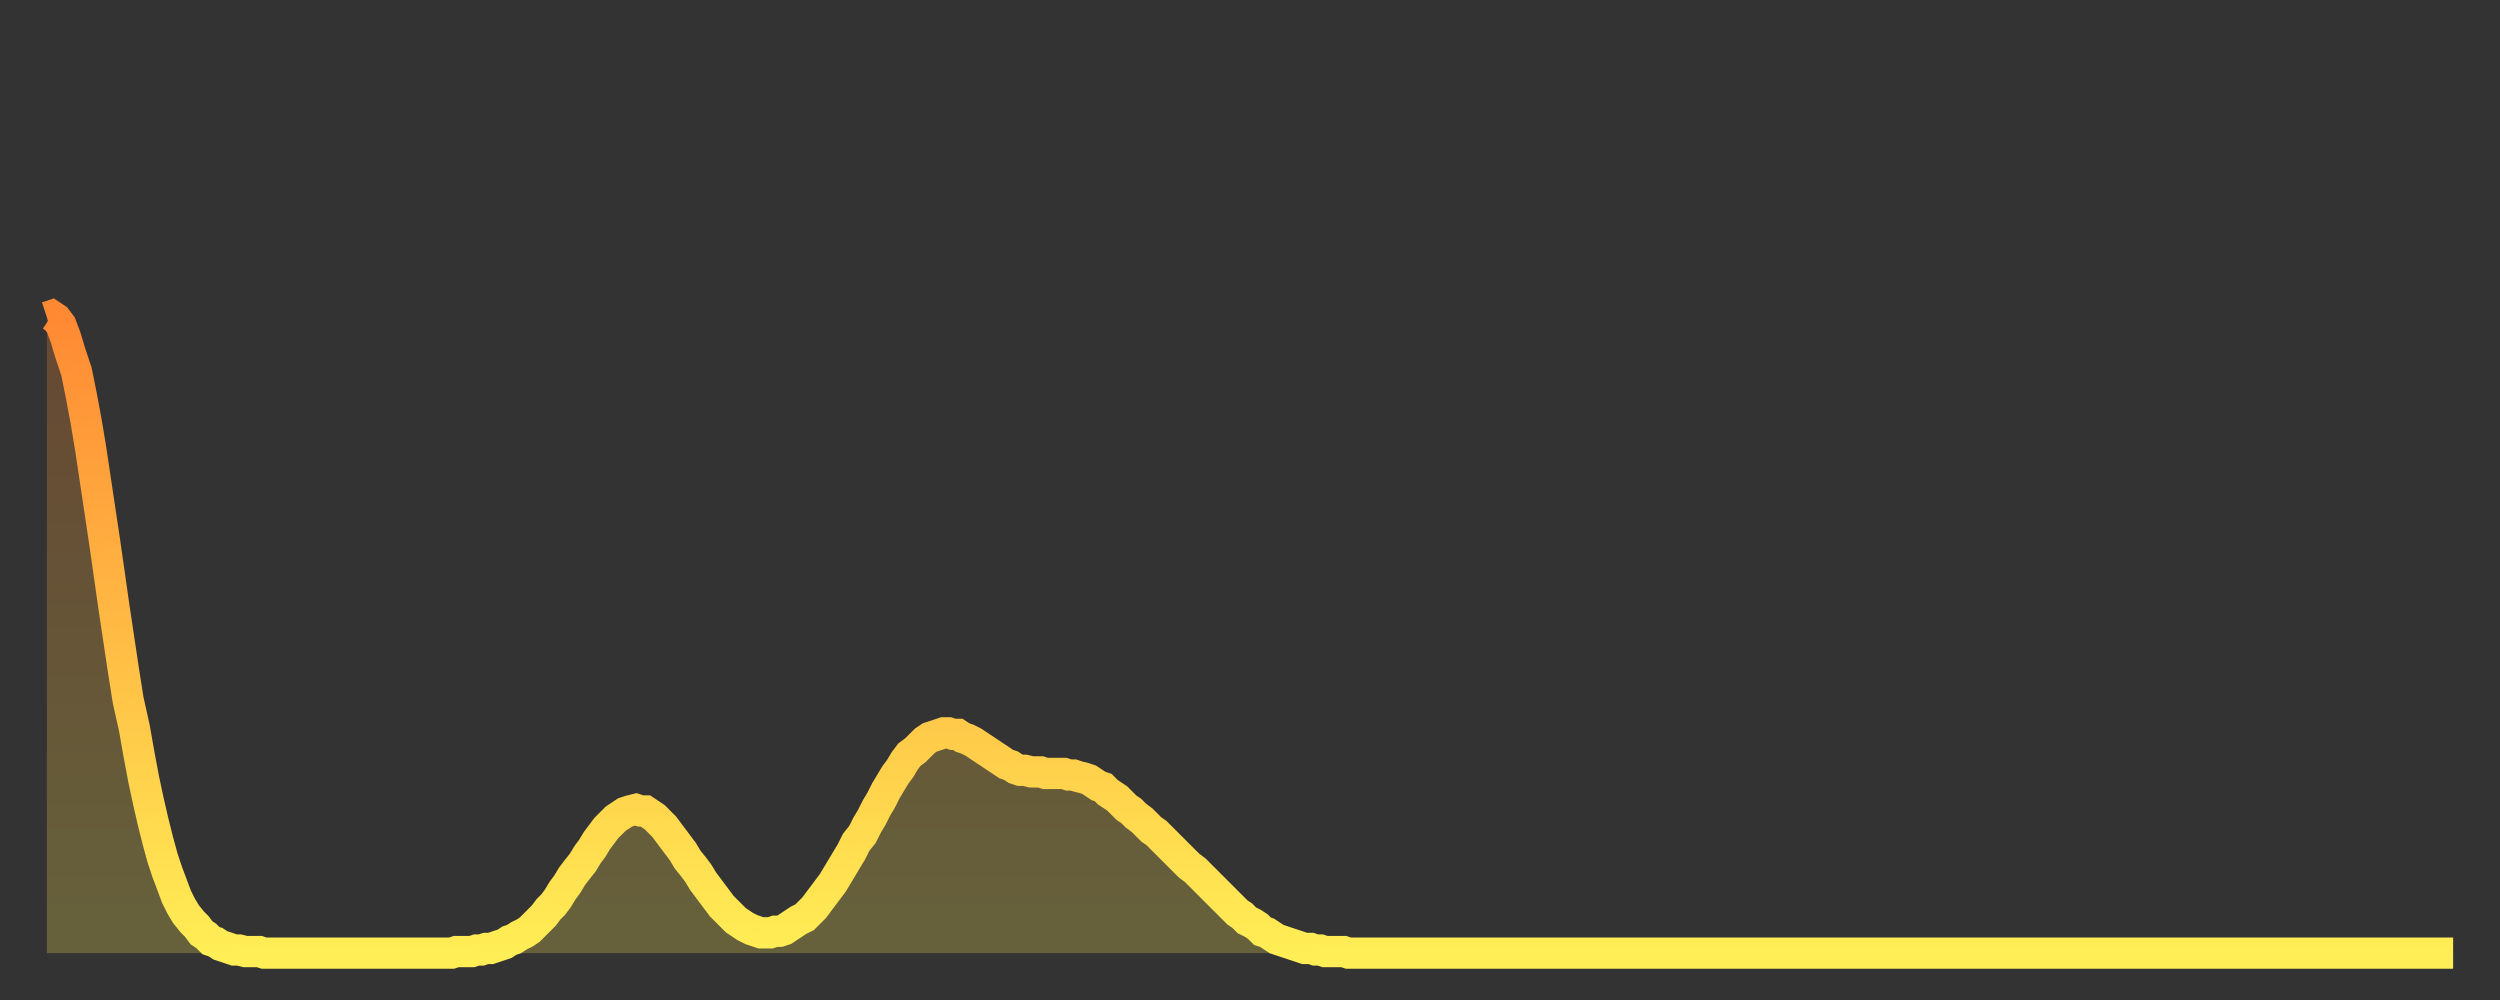
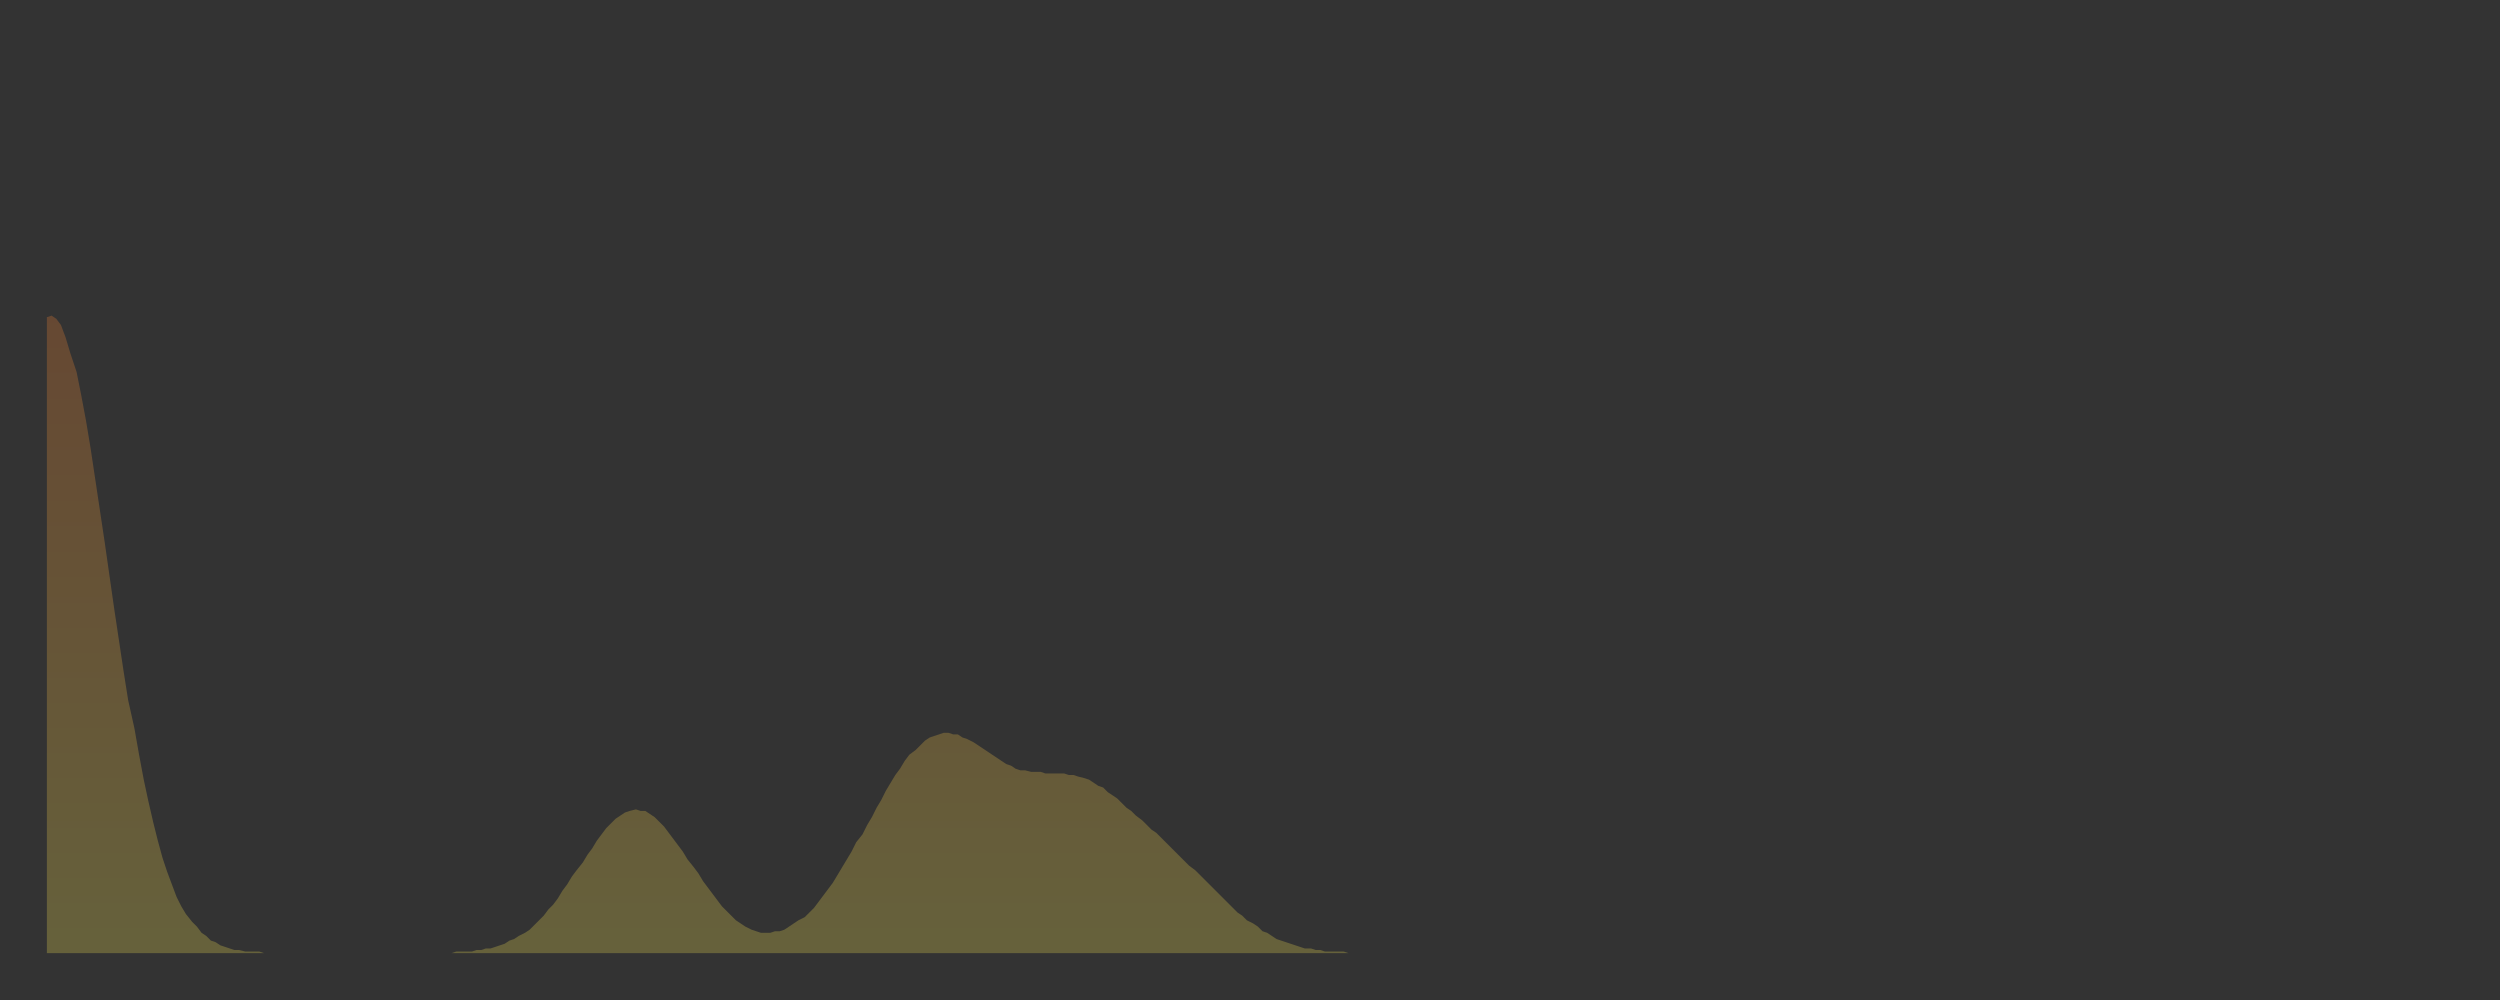
<svg xmlns="http://www.w3.org/2000/svg" baseProfile="full" height="64" version="1.1" width="160">
  <rect width="100%" height="100%" fill="#333333" stroke="none" />
  <defs>
    <linearGradient id="id249560" x1="0" x2="0" y1="0" y2="1">
      <stop offset="0%" stop-color="#ff8933" />
      <stop offset="50%" stop-color="#ffbb44" />
      <stop offset="100%" stop-color="#ffee55" />
    </linearGradient>
  </defs>
  <g transform="translate(3,3)">
    <g>
-       <path d="M 0.0 17.3 0.3 17.2 0.6 17.4 0.9 17.8 1.2 18.6 1.5 19.6 1.9 20.8 2.2 22.3 2.5 23.9 2.8 25.7 3.1 27.7 3.4 29.7 3.7 31.7 4.0 33.8 4.3 35.9 4.6 37.9 4.9 39.9 5.2 41.8 5.6 43.6 5.9 45.3 6.2 46.9 6.5 48.3 6.8 49.6 7.1 50.8 7.4 51.9 7.7 52.8 8.0 53.6 8.3 54.4 8.6 55.0 8.9 55.5 9.3 56.0 9.6 56.3 9.9 56.7 10.2 56.9 10.5 57.2 10.8 57.3 11.1 57.5 11.4 57.6 11.7 57.7 12.0 57.8 12.3 57.8 12.7 57.9 13.0 57.9 13.3 57.9 13.6 57.9 13.9 58.0 14.2 58.0 14.5 58.0 14.8 58.0 15.1 58.0 15.4 58.0 15.7 58.0 16.0 58.0 16.4 58.0 16.7 58.0 17.0 58.0 17.3 58.0 17.6 58.0 17.9 58.0 18.2 58.0 18.5 58.0 18.8 58.0 19.1 58.0 19.4 58.0 19.8 58.0 20.1 58.0 20.4 58.0 20.7 58.0 21.0 58.0 21.3 58.0 21.6 58.0 21.9 58.0 22.2 58.0 22.5 58.0 22.8 58.0 23.1 58.0 23.5 58.0 23.8 58.0 24.1 58.0 24.4 58.0 24.7 58.0 25.0 58.0 25.3 58.0 25.6 58.0 25.9 58.0 26.2 57.9 26.5 57.9 26.8 57.9 27.2 57.9 27.5 57.8 27.8 57.8 28.1 57.7 28.4 57.7 28.7 57.6 29.0 57.5 29.3 57.4 29.6 57.2 29.9 57.1 30.2 56.9 30.6 56.7 30.9 56.5 31.2 56.2 31.5 55.9 31.8 55.6 32.1 55.2 32.4 54.9 32.7 54.5 33.0 54.0 33.3 53.6 33.6 53.1 33.9 52.7 34.3 52.2 34.6 51.7 34.9 51.3 35.2 50.8 35.5 50.4 35.8 50.0 36.1 49.7 36.4 49.4 36.7 49.2 37.0 49.0 37.3 48.9 37.7 48.8 38.0 48.9 38.3 48.9 38.6 49.1 38.9 49.3 39.2 49.6 39.5 49.9 39.8 50.3 40.1 50.7 40.4 51.1 40.7 51.5 41.0 52.0 41.4 52.5 41.7 52.9 42.0 53.4 42.3 53.8 42.6 54.2 42.9 54.6 43.2 55.0 43.5 55.3 43.8 55.6 44.1 55.9 44.4 56.1 44.7 56.3 45.1 56.5 45.4 56.6 45.7 56.7 46.0 56.7 46.3 56.7 46.6 56.6 46.9 56.6 47.2 56.5 47.5 56.3 47.8 56.1 48.1 55.9 48.5 55.7 48.8 55.4 49.1 55.1 49.4 54.7 49.7 54.3 50.0 53.9 50.3 53.5 50.6 53.0 50.9 52.5 51.2 52.0 51.5 51.5 51.8 50.9 52.2 50.4 52.5 49.8 52.8 49.3 53.1 48.7 53.4 48.2 53.7 47.6 54.0 47.1 54.3 46.6 54.6 46.2 54.9 45.7 55.2 45.3 55.6 45.0 55.9 44.7 56.2 44.4 56.5 44.2 56.8 44.1 57.1 44.0 57.4 43.9 57.7 43.9 58.0 44.0 58.3 44.0 58.6 44.2 58.9 44.3 59.3 44.5 59.6 44.7 59.9 44.9 60.2 45.1 60.5 45.3 60.8 45.5 61.1 45.7 61.4 45.9 61.7 46.0 62.0 46.2 62.3 46.3 62.6 46.3 63.0 46.4 63.3 46.4 63.6 46.4 63.9 46.5 64.2 46.5 64.5 46.5 64.8 46.5 65.1 46.5 65.4 46.6 65.7 46.6 66.0 46.7 66.4 46.8 66.7 46.9 67.0 47.1 67.3 47.3 67.6 47.4 67.9 47.7 68.2 47.9 68.5 48.1 68.8 48.4 69.1 48.7 69.4 48.9 69.7 49.2 70.1 49.5 70.4 49.8 70.7 50.1 71.0 50.3 71.3 50.6 71.6 50.9 71.9 51.2 72.2 51.5 72.5 51.8 72.8 52.1 73.1 52.4 73.5 52.7 73.8 53.0 74.1 53.3 74.4 53.6 74.7 53.9 75.0 54.2 75.3 54.5 75.6 54.8 75.9 55.1 76.2 55.4 76.5 55.6 76.8 55.9 77.2 56.1 77.5 56.3 77.8 56.6 78.1 56.7 78.4 56.9 78.7 57.1 79.0 57.2 79.3 57.3 79.6 57.4 79.9 57.5 80.2 57.6 80.5 57.7 80.9 57.7 81.2 57.8 81.5 57.8 81.8 57.9 82.1 57.9 82.4 57.9 82.7 57.9 83.0 57.9 83.3 58.0 83.6 58.0 83.9 58.0 84.3 58.0 84.6 58.0 84.9 58.0 85.2 58.0 85.5 58.0 85.8 58.0 86.1 58.0 86.4 58.0 86.7 58.0 87.0 58.0 87.3 58.0 87.6 58.0 88.0 58.0 88.3 58.0 88.6 58.0 88.9 58.0 89.2 58.0 89.5 58.0 89.8 58.0 90.1 58.0 90.4 58.0 90.7 58.0 91.0 58.0 91.4 58.0 91.7 58.0 92.0 58.0 92.3 58.0 92.6 58.0 92.9 58.0 93.2 58.0 93.5 58.0 93.8 58.0 94.1 58.0 94.4 58.0 94.7 58.0 95.1 58.0 95.4 58.0 95.7 58.0 96.0 58.0 96.3 58.0 96.6 58.0 96.9 58.0 97.2 58.0 97.5 58.0 97.8 58.0 98.1 58.0 98.4 58.0 98.8 58.0 99.1 58.0 99.4 58.0 99.7 58.0 100.0 58.0 100.3 58.0 100.6 58.0 100.9 58.0 101.2 58.0 101.5 58.0 101.8 58.0 102.2 58.0 102.5 58.0 102.8 58.0 103.1 58.0 103.4 58.0 103.7 58.0 104.0 58.0 104.3 58.0 104.6 58.0 104.9 58.0 105.2 58.0 105.5 58.0 105.9 58.0 106.2 58.0 106.5 58.0 106.8 58.0 107.1 58.0 107.4 58.0 107.7 58.0 108.0 58.0 108.3 58.0 108.6 58.0 108.9 58.0 109.3 58.0 109.6 58.0 109.9 58.0 110.2 58.0 110.5 58.0 110.8 58.0 111.1 58.0 111.4 58.0 111.7 58.0 112.0 58.0 112.3 58.0 112.6 58.0 113.0 58.0 113.3 58.0 113.6 58.0 113.9 58.0 114.2 58.0 114.5 58.0 114.8 58.0 115.1 58.0 115.4 58.0 115.7 58.0 116.0 58.0 116.3 58.0 116.7 58.0 117.0 58.0 117.3 58.0 117.6 58.0 117.9 58.0 118.2 58.0 118.5 58.0 118.8 58.0 119.1 58.0 119.4 58.0 119.7 58.0 120.1 58.0 120.4 58.0 120.7 58.0 121.0 58.0 121.3 58.0 121.6 58.0 121.9 58.0 122.2 58.0 122.5 58.0 122.8 58.0 123.1 58.0 123.4 58.0 123.8 58.0 124.1 58.0 124.4 58.0 124.7 58.0 125.0 58.0 125.3 58.0 125.6 58.0 125.9 58.0 126.2 58.0 126.5 58.0 126.8 58.0 127.2 58.0 127.5 58.0 127.8 58.0 128.1 58.0 128.4 58.0 128.7 58.0 129.0 58.0 129.3 58.0 129.6 58.0 129.9 58.0 130.2 58.0 130.5 58.0 130.9 58.0 131.2 58.0 131.5 58.0 131.8 58.0 132.1 58.0 132.4 58.0 132.7 58.0 133.0 58.0 133.3 58.0 133.6 58.0 133.9 58.0 134.2 58.0 134.6 58.0 134.9 58.0 135.2 58.0 135.5 58.0 135.8 58.0 136.1 58.0 136.4 58.0 136.7 58.0 137.0 58.0 137.3 58.0 137.6 58.0 138.0 58.0 138.3 58.0 138.6 58.0 138.9 58.0 139.2 58.0 139.5 58.0 139.8 58.0 140.1 58.0 140.4 58.0 140.7 58.0 141.0 58.0 141.3 58.0 141.7 58.0 142.0 58.0 142.3 58.0 142.6 58.0 142.9 58.0 143.2 58.0 143.5 58.0 143.8 58.0 144.1 58.0 144.4 58.0 144.7 58.0 145.1 58.0 145.4 58.0 145.7 58.0 146.0 58.0 146.3 58.0 146.6 58.0 146.9 58.0 147.2 58.0 147.5 58.0 147.8 58.0 148.1 58.0 148.4 58.0 148.8 58.0 149.1 58.0 149.4 58.0 149.7 58.0 150.0 58.0 150.3 58.0 150.6 58.0 150.9 58.0 151.2 58.0 151.5 58.0 151.8 58.0 152.1 58.0 152.5 58.0 152.8 58.0 153.1 58.0 153.4 58.0 153.7 58.0 154.0 58.0" fill="none" id="graph-curve" opacity="1" stroke="url(#id249560)" stroke-width="2" />
      <path d="M 0 58 L 0.0 17.3 0.3 17.2 0.6 17.4 0.9 17.8 1.2 18.6 1.5 19.6 1.9 20.8 2.2 22.3 2.5 23.9 2.8 25.7 3.1 27.7 3.4 29.7 3.7 31.7 4.0 33.8 4.3 35.9 4.6 37.9 4.9 39.9 5.2 41.8 5.6 43.6 5.9 45.3 6.2 46.9 6.5 48.3 6.8 49.6 7.1 50.8 7.4 51.9 7.7 52.8 8.0 53.6 8.3 54.4 8.6 55.0 8.9 55.5 9.3 56.0 9.6 56.3 9.9 56.7 10.2 56.9 10.5 57.2 10.8 57.3 11.1 57.5 11.4 57.6 11.7 57.7 12.0 57.8 12.3 57.8 12.7 57.9 13.0 57.9 13.3 57.9 13.6 57.9 13.9 58.0 14.2 58.0 14.5 58.0 14.8 58.0 15.1 58.0 15.4 58.0 15.7 58.0 16.0 58.0 16.4 58.0 16.7 58.0 17.0 58.0 17.3 58.0 17.6 58.0 17.9 58.0 18.2 58.0 18.5 58.0 18.8 58.0 19.1 58.0 19.4 58.0 19.8 58.0 20.1 58.0 20.4 58.0 20.7 58.0 21.0 58.0 21.3 58.0 21.6 58.0 21.9 58.0 22.2 58.0 22.5 58.0 22.8 58.0 23.1 58.0 23.5 58.0 23.8 58.0 24.1 58.0 24.4 58.0 24.7 58.0 25.0 58.0 25.3 58.0 25.6 58.0 25.9 58.0 26.2 57.9 26.5 57.9 26.8 57.9 27.2 57.9 27.5 57.8 27.8 57.8 28.1 57.7 28.4 57.7 28.7 57.6 29.0 57.5 29.3 57.4 29.6 57.2 29.9 57.1 30.2 56.9 30.6 56.7 30.9 56.5 31.2 56.2 31.5 55.9 31.8 55.6 32.1 55.2 32.4 54.9 32.7 54.5 33.0 54.0 33.3 53.6 33.6 53.1 33.9 52.7 34.3 52.2 34.6 51.7 34.9 51.3 35.2 50.8 35.5 50.4 35.8 50.0 36.1 49.7 36.4 49.4 36.7 49.2 37.0 49.0 37.3 48.9 37.7 48.8 38.0 48.9 38.3 48.9 38.6 49.1 38.9 49.3 39.2 49.6 39.5 49.9 39.8 50.3 40.1 50.7 40.4 51.1 40.7 51.5 41.0 52.0 41.4 52.5 41.7 52.9 42.0 53.4 42.3 53.8 42.6 54.2 42.9 54.6 43.2 55.0 43.5 55.3 43.8 55.6 44.1 55.9 44.4 56.1 44.7 56.3 45.1 56.5 45.4 56.6 45.7 56.7 46.0 56.7 46.3 56.7 46.6 56.6 46.9 56.6 47.2 56.5 47.5 56.3 47.8 56.1 48.1 55.9 48.5 55.7 48.8 55.4 49.1 55.1 49.4 54.7 49.7 54.3 50.0 53.9 50.3 53.5 50.6 53.0 50.9 52.5 51.2 52.0 51.5 51.5 51.8 50.9 52.2 50.4 52.5 49.8 52.8 49.3 53.1 48.7 53.4 48.2 53.7 47.6 54.0 47.1 54.3 46.6 54.6 46.2 54.9 45.7 55.2 45.3 55.6 45.0 55.9 44.7 56.2 44.4 56.5 44.2 56.8 44.1 57.1 44.0 57.4 43.9 57.7 43.9 58.0 44.0 58.3 44.0 58.6 44.2 58.9 44.3 59.3 44.5 59.6 44.7 59.9 44.9 60.2 45.1 60.5 45.3 60.8 45.5 61.1 45.7 61.4 45.9 61.7 46.0 62.0 46.2 62.3 46.3 62.6 46.3 63.0 46.4 63.3 46.4 63.6 46.4 63.9 46.5 64.2 46.5 64.5 46.5 64.8 46.5 65.1 46.5 65.4 46.6 65.7 46.6 66.0 46.7 66.4 46.8 66.7 46.9 67.0 47.1 67.3 47.3 67.6 47.4 67.9 47.7 68.2 47.9 68.5 48.1 68.8 48.4 69.1 48.7 69.4 48.9 69.7 49.2 70.1 49.5 70.4 49.8 70.7 50.1 71.0 50.3 71.3 50.6 71.6 50.9 71.9 51.2 72.2 51.5 72.5 51.8 72.8 52.1 73.1 52.4 73.5 52.7 73.8 53.0 74.1 53.3 74.4 53.6 74.7 53.9 75.0 54.2 75.3 54.5 75.6 54.8 75.9 55.1 76.2 55.4 76.5 55.6 76.8 55.9 77.2 56.1 77.5 56.3 77.8 56.6 78.1 56.7 78.4 56.9 78.7 57.1 79.0 57.2 79.3 57.3 79.6 57.4 79.9 57.5 80.2 57.6 80.5 57.7 80.9 57.7 81.2 57.8 81.5 57.8 81.8 57.9 82.1 57.9 82.4 57.9 82.7 57.9 83.0 57.9 83.3 58.0 83.6 58.0 83.9 58.0 84.3 58.0 84.6 58.0 84.9 58.0 85.2 58.0 85.5 58.0 85.8 58.0 86.1 58.0 86.4 58.0 86.7 58.0 87.0 58.0 87.3 58.0 87.6 58.0 88.0 58.0 88.3 58.0 88.6 58.0 88.9 58.0 89.2 58.0 89.5 58.0 89.8 58.0 90.1 58.0 90.4 58.0 90.7 58.0 91.0 58.0 91.4 58.0 91.7 58.0 92.0 58.0 92.3 58.0 92.6 58.0 92.9 58.0 93.2 58.0 93.5 58.0 93.8 58.0 94.1 58.0 94.4 58.0 94.7 58.0 95.1 58.0 95.4 58.0 95.7 58.0 96.0 58.0 96.3 58.0 96.6 58.0 96.9 58.0 97.2 58.0 97.5 58.0 97.8 58.0 98.1 58.0 98.4 58.0 98.8 58.0 99.1 58.0 99.4 58.0 99.7 58.0 100.0 58.0 100.3 58.0 100.6 58.0 100.9 58.0 101.2 58.0 101.5 58.0 101.8 58.0 102.2 58.0 102.5 58.0 102.8 58.0 103.1 58.0 103.4 58.0 103.7 58.0 104.0 58.0 104.3 58.0 104.6 58.0 104.9 58.0 105.2 58.0 105.5 58.0 105.9 58.0 106.2 58.0 106.5 58.0 106.8 58.0 107.1 58.0 107.4 58.0 107.7 58.0 108.0 58.0 108.3 58.0 108.6 58.0 108.9 58.0 109.3 58.0 109.6 58.0 109.9 58.0 110.2 58.0 110.5 58.0 110.8 58.0 111.1 58.0 111.4 58.0 111.7 58.0 112.0 58.0 112.3 58.0 112.6 58.0 113.0 58.0 113.3 58.0 113.6 58.0 113.9 58.0 114.2 58.0 114.5 58.0 114.8 58.0 115.1 58.0 115.4 58.0 115.7 58.0 116.0 58.0 116.3 58.0 116.7 58.0 117.0 58.0 117.3 58.0 117.6 58.0 117.9 58.0 118.2 58.0 118.5 58.0 118.8 58.0 119.1 58.0 119.4 58.0 119.7 58.0 120.1 58.0 120.4 58.0 120.7 58.0 121.0 58.0 121.3 58.0 121.6 58.0 121.9 58.0 122.2 58.0 122.5 58.0 122.8 58.0 123.1 58.0 123.4 58.0 123.8 58.0 124.1 58.0 124.4 58.0 124.7 58.0 125.0 58.0 125.3 58.0 125.6 58.0 125.9 58.0 126.2 58.0 126.5 58.0 126.8 58.0 127.2 58.0 127.5 58.0 127.8 58.0 128.1 58.0 128.4 58.0 128.7 58.0 129.0 58.0 129.3 58.0 129.6 58.0 129.9 58.0 130.2 58.0 130.5 58.0 130.9 58.0 131.2 58.0 131.5 58.0 131.8 58.0 132.1 58.0 132.4 58.0 132.7 58.0 133.0 58.0 133.3 58.0 133.6 58.0 133.9 58.0 134.2 58.0 134.6 58.0 134.9 58.0 135.2 58.0 135.5 58.0 135.8 58.0 136.1 58.0 136.4 58.0 136.7 58.0 137.0 58.0 137.3 58.0 137.6 58.0 138.0 58.0 138.3 58.0 138.6 58.0 138.9 58.0 139.2 58.0 139.5 58.0 139.8 58.0 140.1 58.0 140.4 58.0 140.7 58.0 141.0 58.0 141.3 58.0 141.7 58.0 142.0 58.0 142.3 58.0 142.6 58.0 142.9 58.0 143.2 58.0 143.5 58.0 143.8 58.0 144.1 58.0 144.4 58.0 144.7 58.0 145.1 58.0 145.4 58.0 145.7 58.0 146.0 58.0 146.3 58.0 146.6 58.0 146.9 58.0 147.2 58.0 147.5 58.0 147.8 58.0 148.1 58.0 148.4 58.0 148.8 58.0 149.1 58.0 149.4 58.0 149.7 58.0 150.0 58.0 150.3 58.0 150.6 58.0 150.9 58.0 151.2 58.0 151.5 58.0 151.8 58.0 152.1 58.0 152.5 58.0 152.8 58.0 153.1 58.0 153.4 58.0 153.7 58.0 154.0 58.0 154 58" fill="url(#id249560)" fill-opacity=".25" id="graph-shadow" />
    </g>
  </g>
</svg>